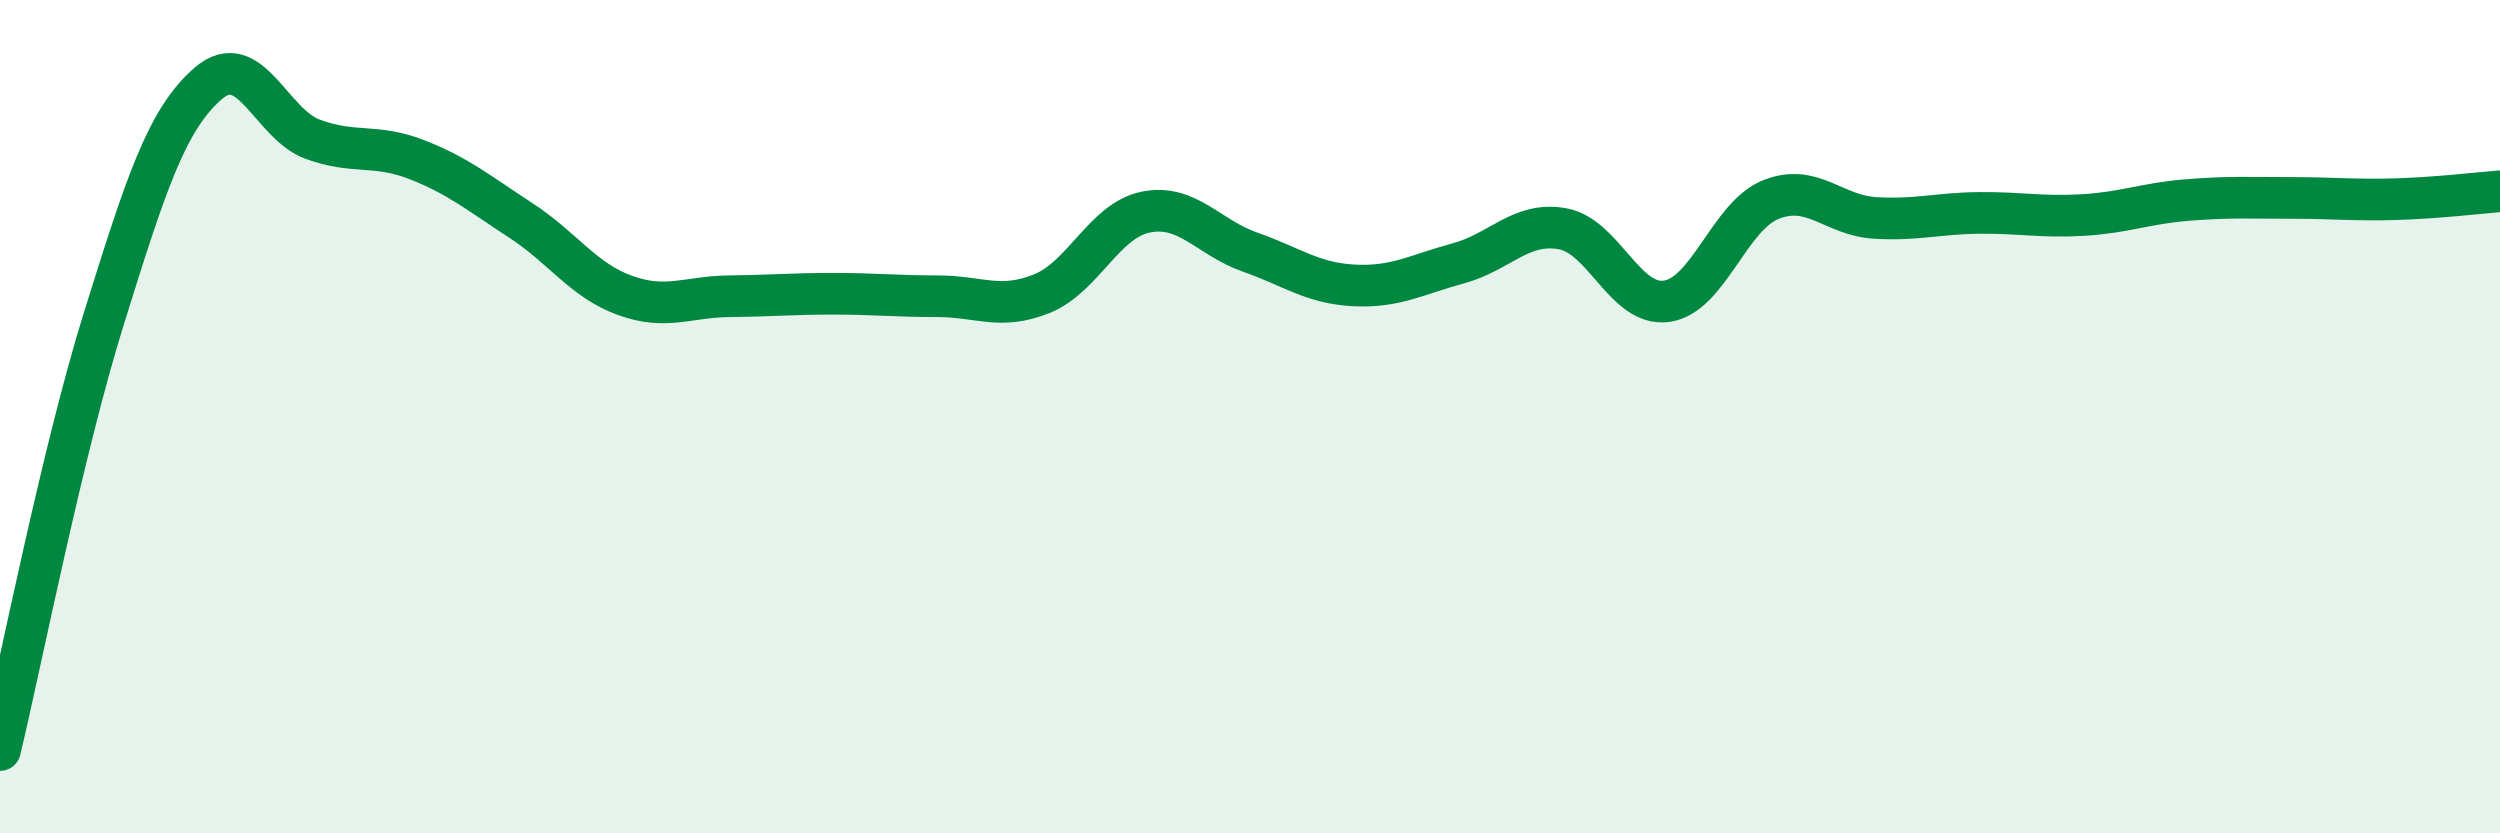
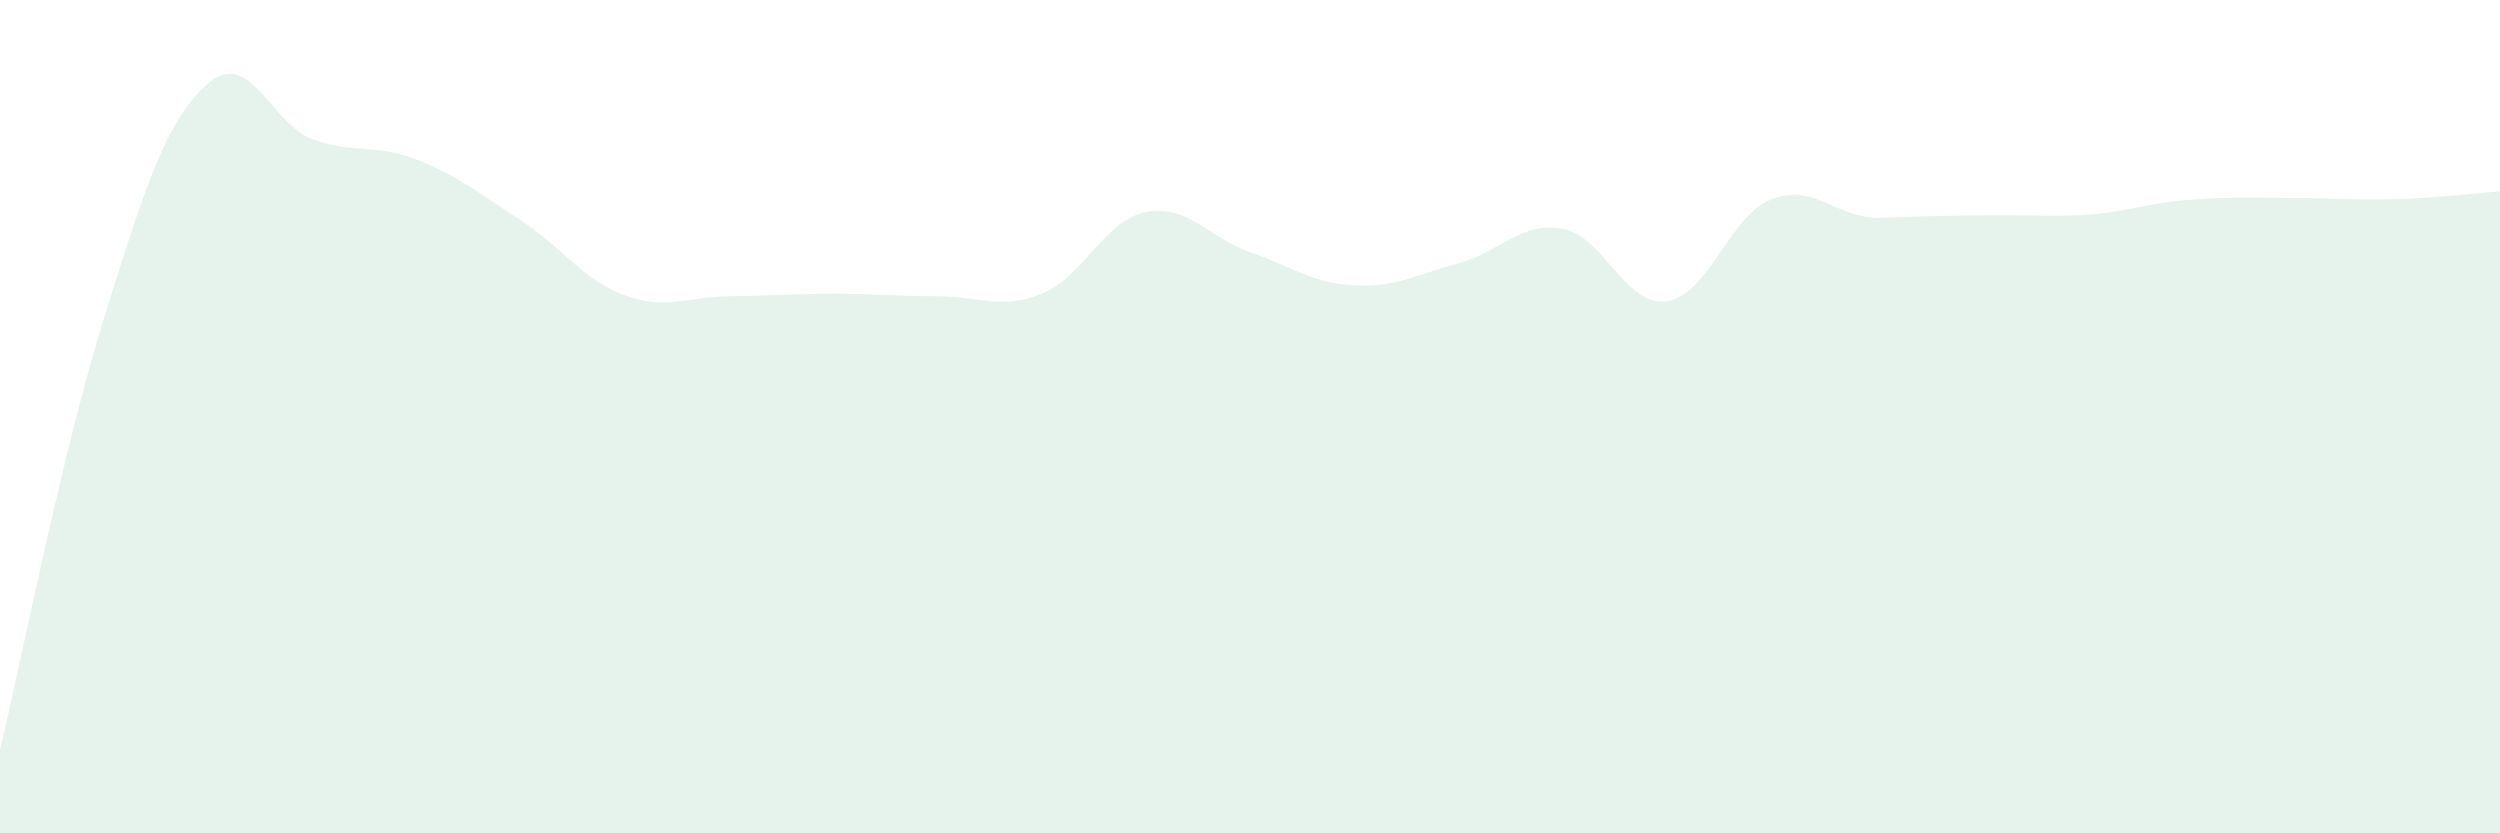
<svg xmlns="http://www.w3.org/2000/svg" width="60" height="20" viewBox="0 0 60 20">
-   <path d="M 0,18 C 0.5,15.92 1.5,10.82 2.5,7.62 C 3.5,4.42 4,2.86 5,2 C 6,1.14 6.5,2.97 7.5,3.34 C 8.5,3.71 9,3.44 10,3.83 C 11,4.22 11.5,4.64 12.5,5.29 C 13.5,5.94 14,6.73 15,7.09 C 16,7.45 16.5,7.12 17.5,7.11 C 18.5,7.1 19,7.05 20,7.05 C 21,7.05 21.5,7.11 22.5,7.11 C 23.5,7.11 24,7.45 25,7.05 C 26,6.65 26.5,5.29 27.5,5.09 C 28.5,4.89 29,5.7 30,6.05 C 31,6.4 31.5,6.8 32.5,6.85 C 33.5,6.9 34,6.59 35,6.32 C 36,6.05 36.5,5.31 37.5,5.49 C 38.5,5.67 39,7.37 40,7.23 C 41,7.09 41.5,5.19 42.5,4.79 C 43.5,4.39 44,5.17 45,5.23 C 46,5.29 46.5,5.12 47.5,5.11 C 48.5,5.1 49,5.22 50,5.16 C 51,5.1 51.5,4.88 52.5,4.8 C 53.5,4.72 54,4.75 55,4.75 C 56,4.75 56.5,4.81 57.5,4.78 C 58.5,4.75 59.5,4.63 60,4.59L60 20L0 20Z" fill="#008740" opacity="0.1" stroke-linecap="round" stroke-linejoin="round" />
-   <path d="M 0,18 C 0.5,15.92 1.5,10.82 2.5,7.62 C 3.5,4.42 4,2.86 5,2 C 6,1.14 6.5,2.97 7.5,3.34 C 8.5,3.71 9,3.44 10,3.83 C 11,4.22 11.5,4.64 12.5,5.29 C 13.5,5.94 14,6.73 15,7.09 C 16,7.45 16.5,7.12 17.5,7.11 C 18.5,7.1 19,7.05 20,7.05 C 21,7.05 21.5,7.11 22.5,7.11 C 23.5,7.11 24,7.45 25,7.05 C 26,6.65 26.5,5.29 27.5,5.09 C 28.5,4.89 29,5.7 30,6.05 C 31,6.4 31.5,6.8 32.5,6.85 C 33.5,6.9 34,6.59 35,6.32 C 36,6.05 36.5,5.31 37.5,5.49 C 38.5,5.67 39,7.37 40,7.23 C 41,7.09 41.5,5.19 42.5,4.79 C 43.5,4.39 44,5.17 45,5.23 C 46,5.29 46.5,5.12 47.5,5.11 C 48.5,5.1 49,5.22 50,5.16 C 51,5.1 51.5,4.88 52.5,4.8 C 53.5,4.72 54,4.75 55,4.75 C 56,4.75 56.5,4.81 57.5,4.78 C 58.5,4.75 59.5,4.63 60,4.59" stroke="#008740" stroke-width="1" fill="none" stroke-linecap="round" stroke-linejoin="round" />
+   <path d="M 0,18 C 0.5,15.92 1.5,10.82 2.5,7.62 C 3.5,4.42 4,2.86 5,2 C 6,1.14 6.5,2.97 7.5,3.34 C 8.5,3.71 9,3.44 10,3.83 C 11,4.22 11.5,4.64 12.5,5.29 C 13.5,5.94 14,6.73 15,7.09 C 16,7.45 16.5,7.12 17.5,7.11 C 18.5,7.1 19,7.05 20,7.05 C 21,7.05 21.5,7.11 22.5,7.11 C 23.5,7.11 24,7.45 25,7.05 C 26,6.65 26.5,5.29 27.5,5.09 C 28.5,4.89 29,5.7 30,6.05 C 31,6.4 31.5,6.8 32.5,6.85 C 33.5,6.9 34,6.59 35,6.32 C 36,6.05 36.5,5.31 37.5,5.49 C 38.5,5.67 39,7.37 40,7.23 C 41,7.09 41.5,5.19 42.5,4.79 C 43.5,4.39 44,5.17 45,5.23 C 48.5,5.1 49,5.22 50,5.16 C 51,5.1 51.5,4.88 52.5,4.8 C 53.5,4.72 54,4.75 55,4.75 C 56,4.75 56.5,4.81 57.5,4.78 C 58.5,4.75 59.5,4.63 60,4.59L60 20L0 20Z" fill="#008740" opacity="0.1" stroke-linecap="round" stroke-linejoin="round" />
</svg>